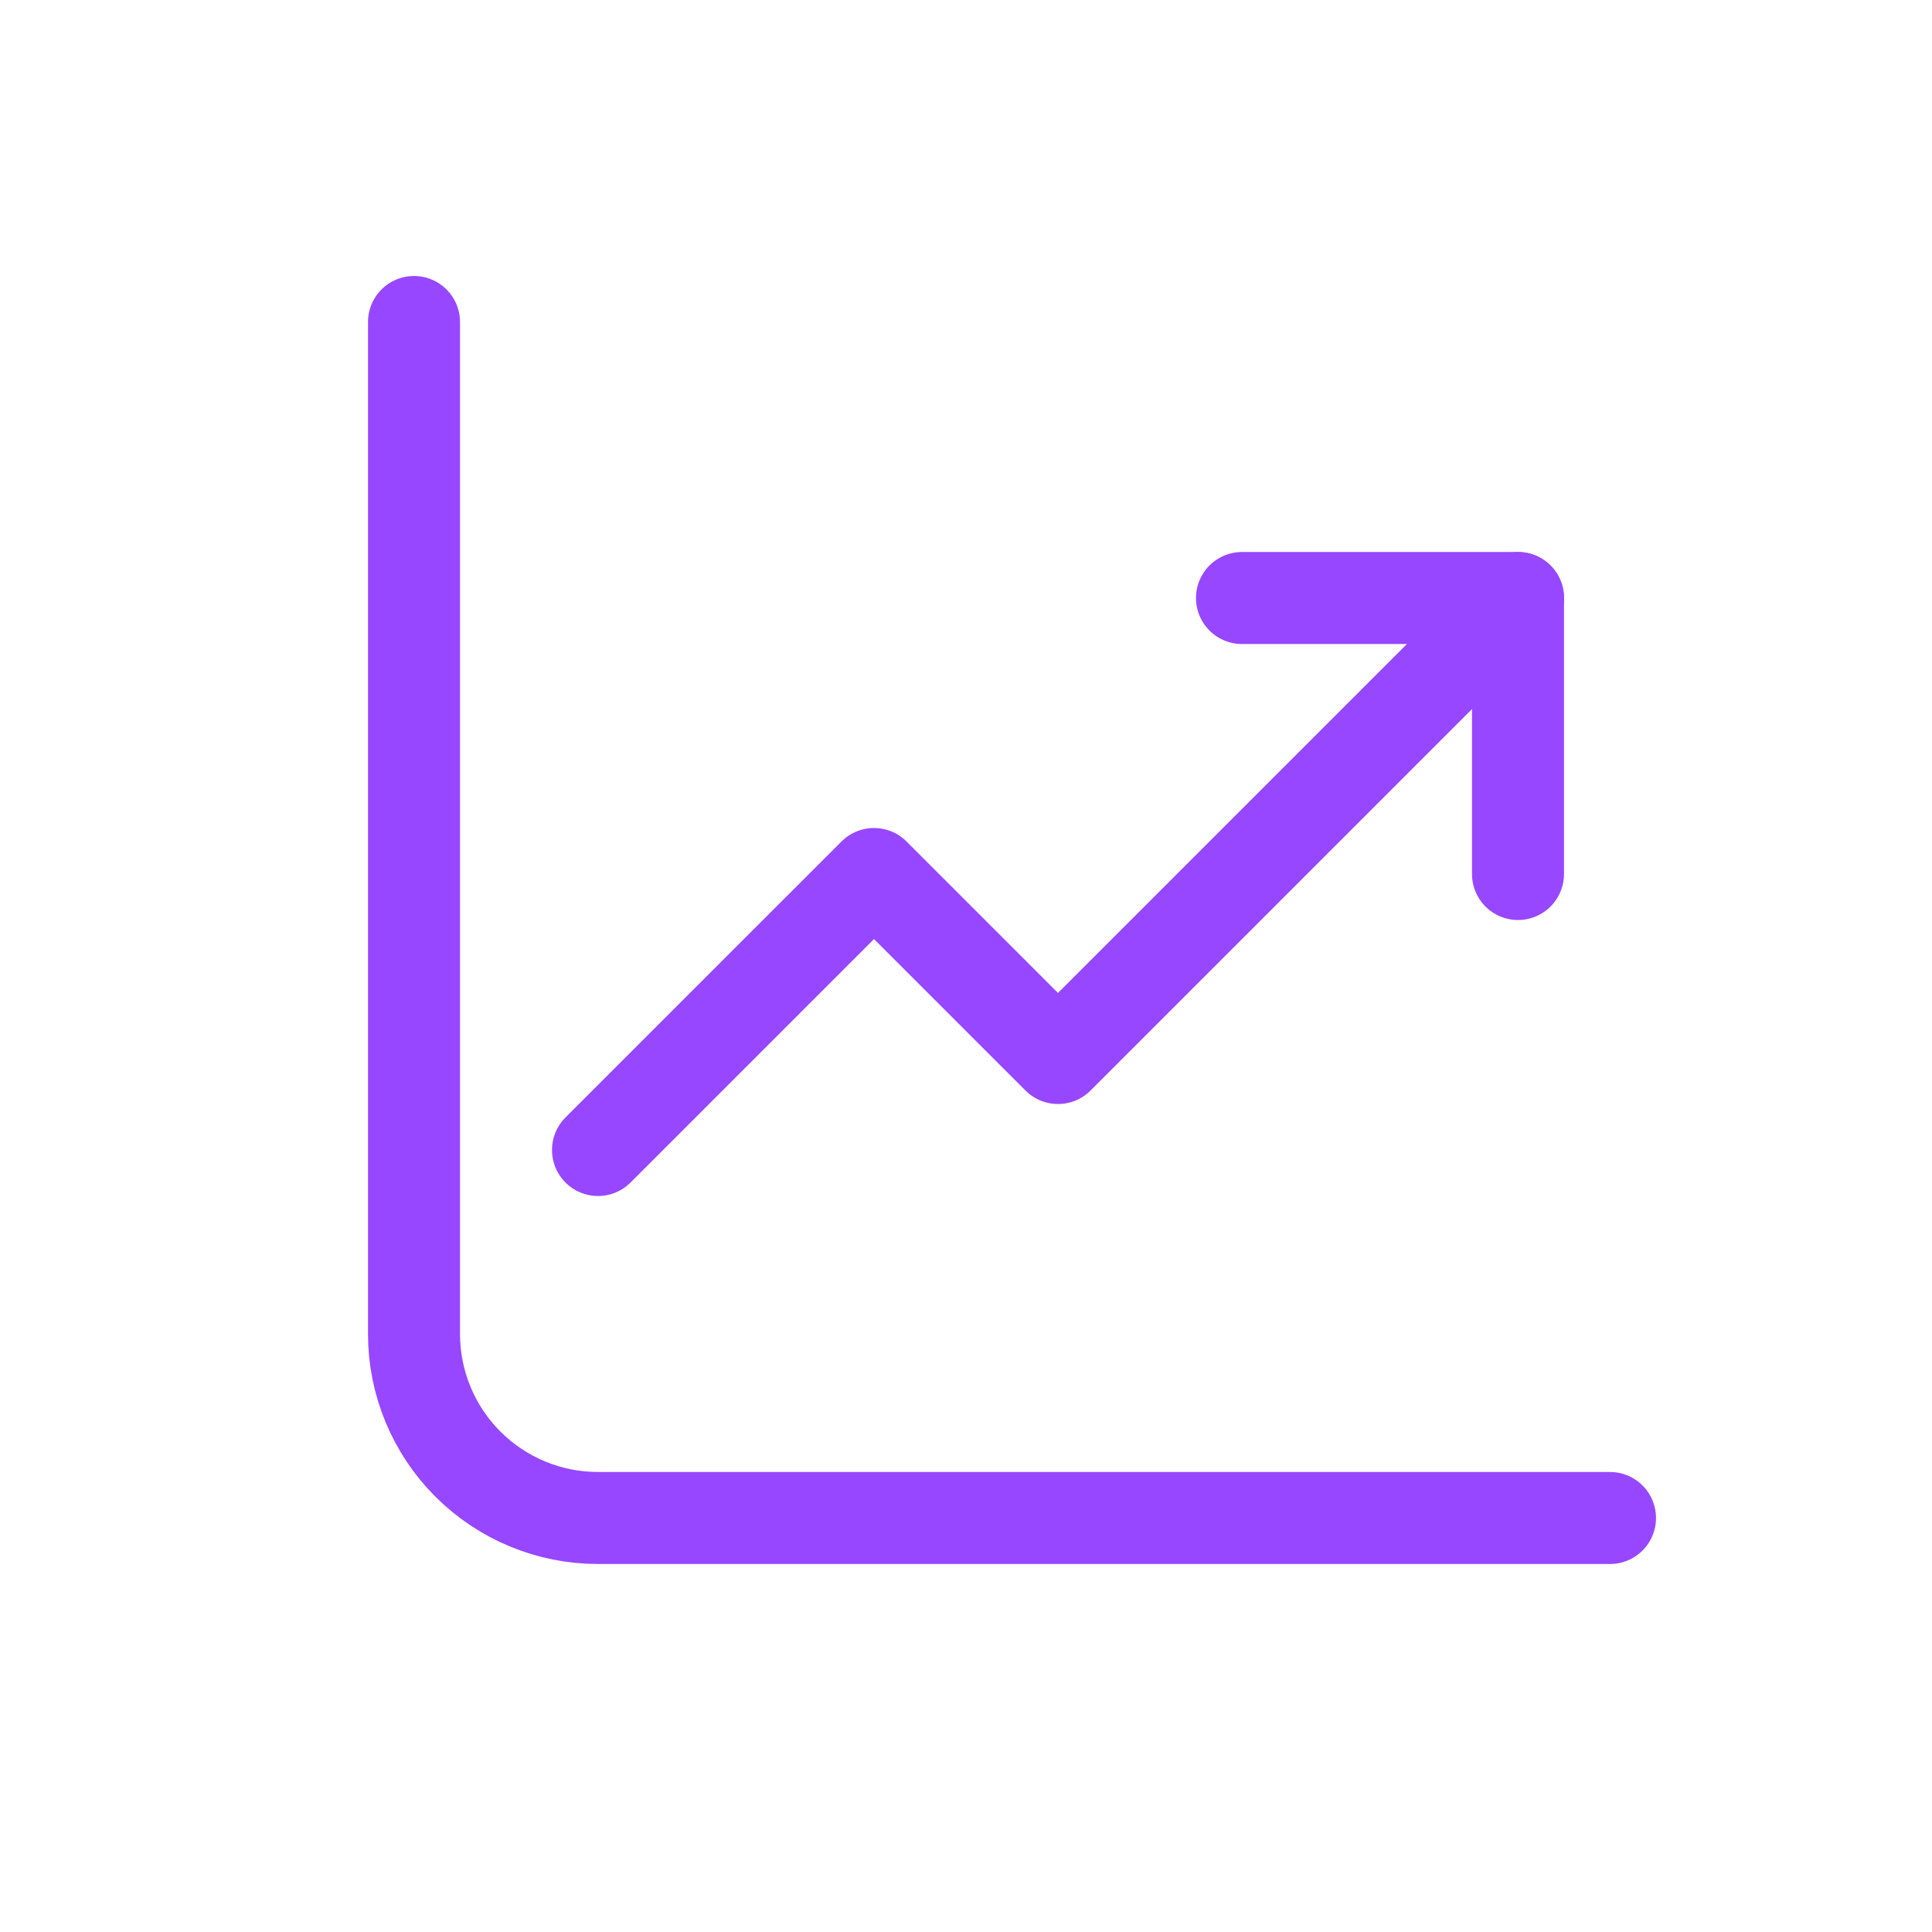
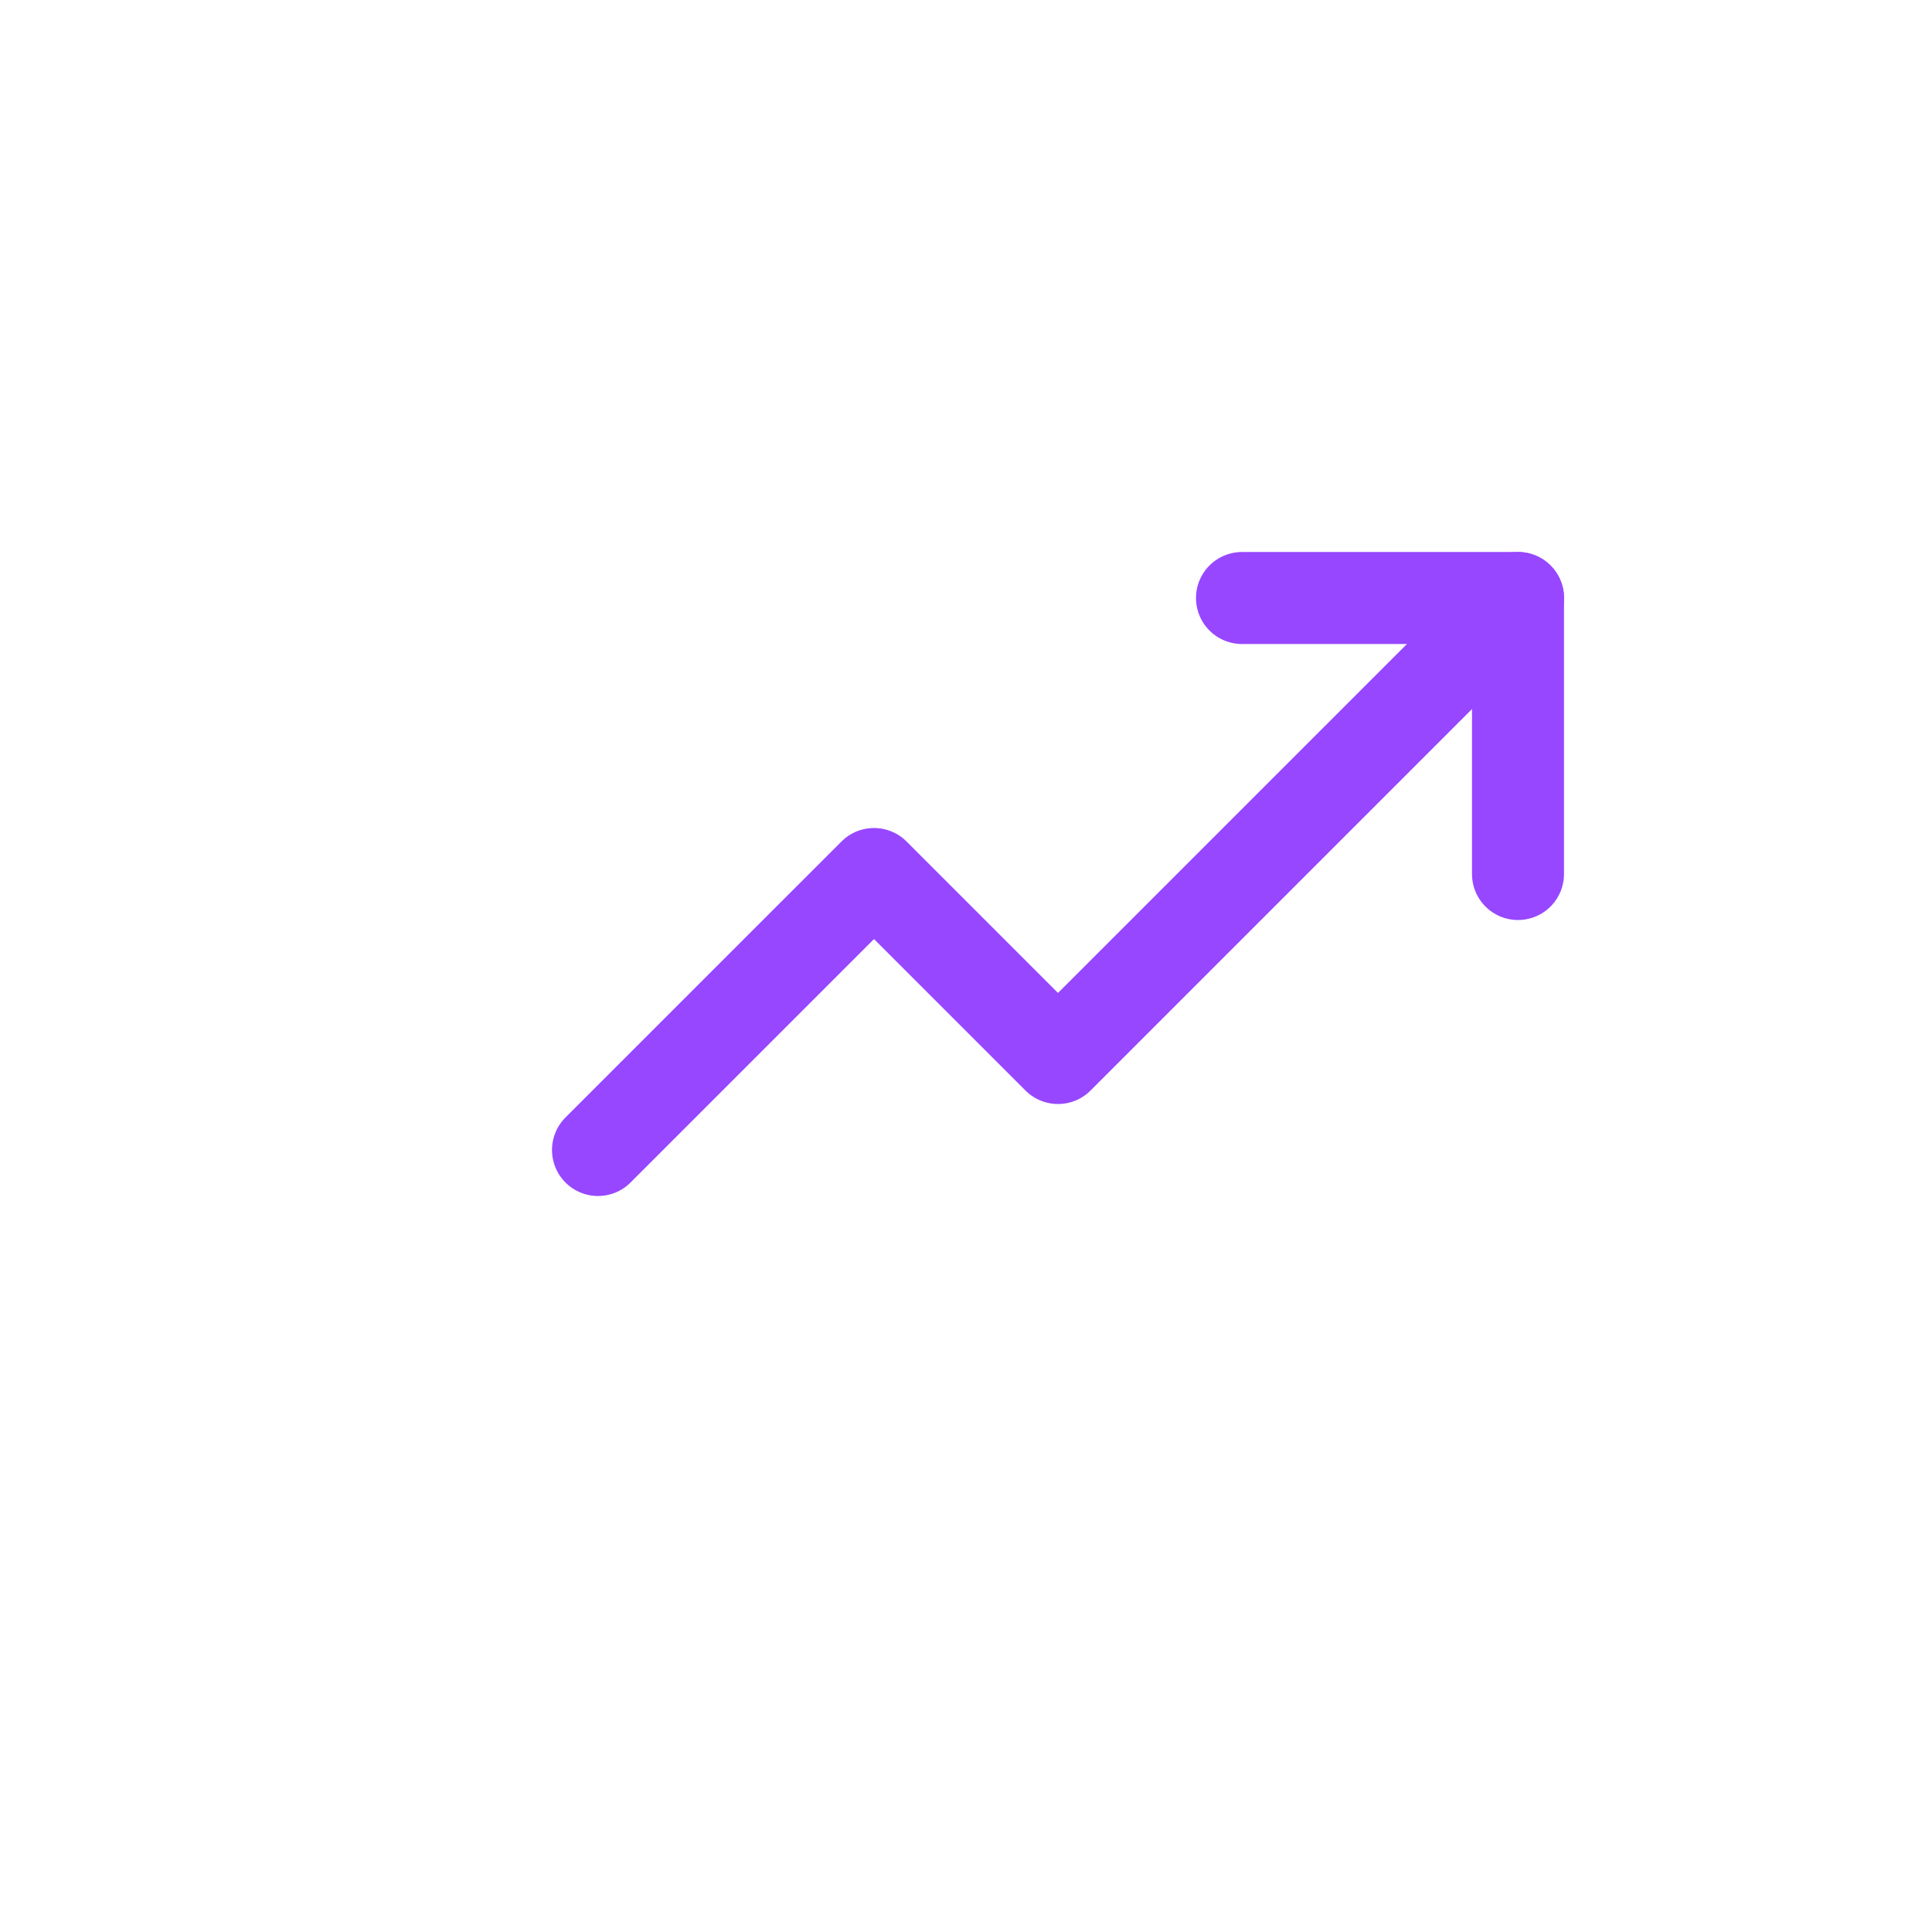
<svg xmlns="http://www.w3.org/2000/svg" width="185" height="185" viewBox="0 0 185 185" fill="none">
-   <path d="M39.643 30.833V127.738C39.643 132.411 41.499 136.892 44.803 140.197C48.108 143.501 52.589 145.357 57.262 145.357H154.167" stroke="#9747FF" stroke-width="8.81" stroke-linecap="round" stroke-linejoin="round" />
  <path d="M57.262 110.119L83.691 83.691L101.31 101.31L145.357 57.262" stroke="#9747FF" stroke-width="8.81" stroke-linecap="round" stroke-linejoin="round" />
  <path d="M145.357 83.691V57.262H118.928" stroke="#9747FF" stroke-width="8.81" stroke-linecap="round" stroke-linejoin="round" />
</svg>